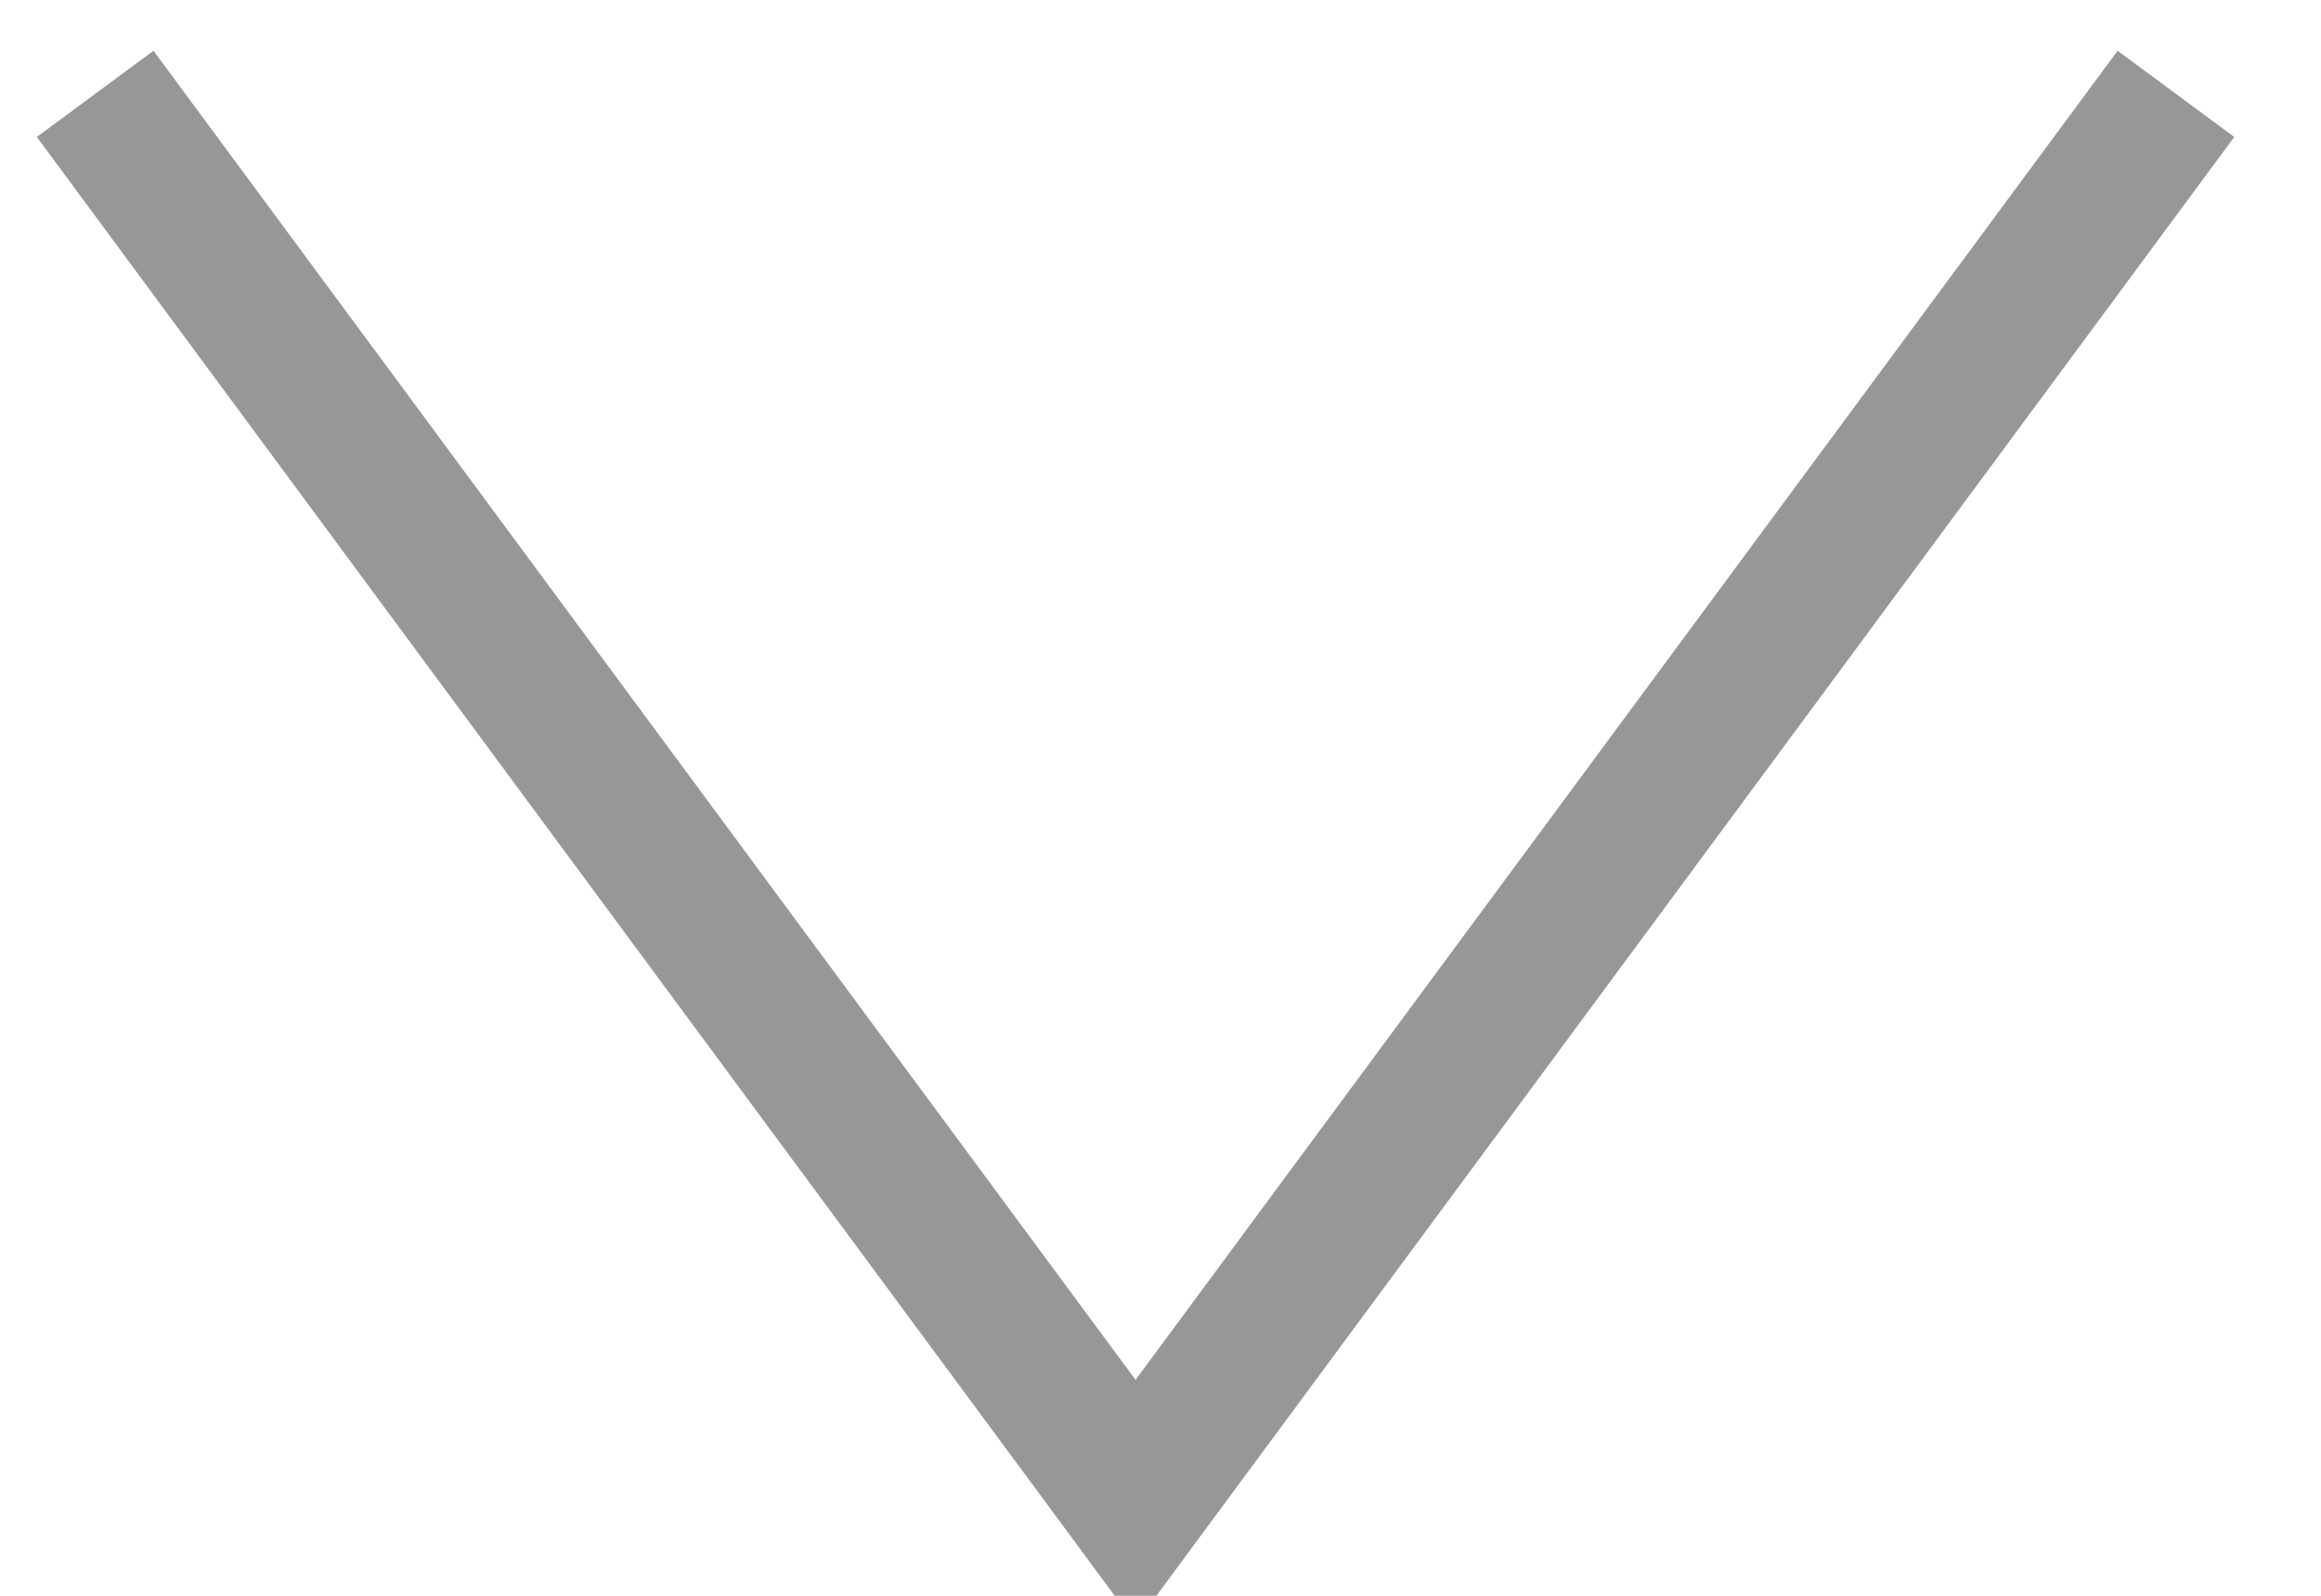
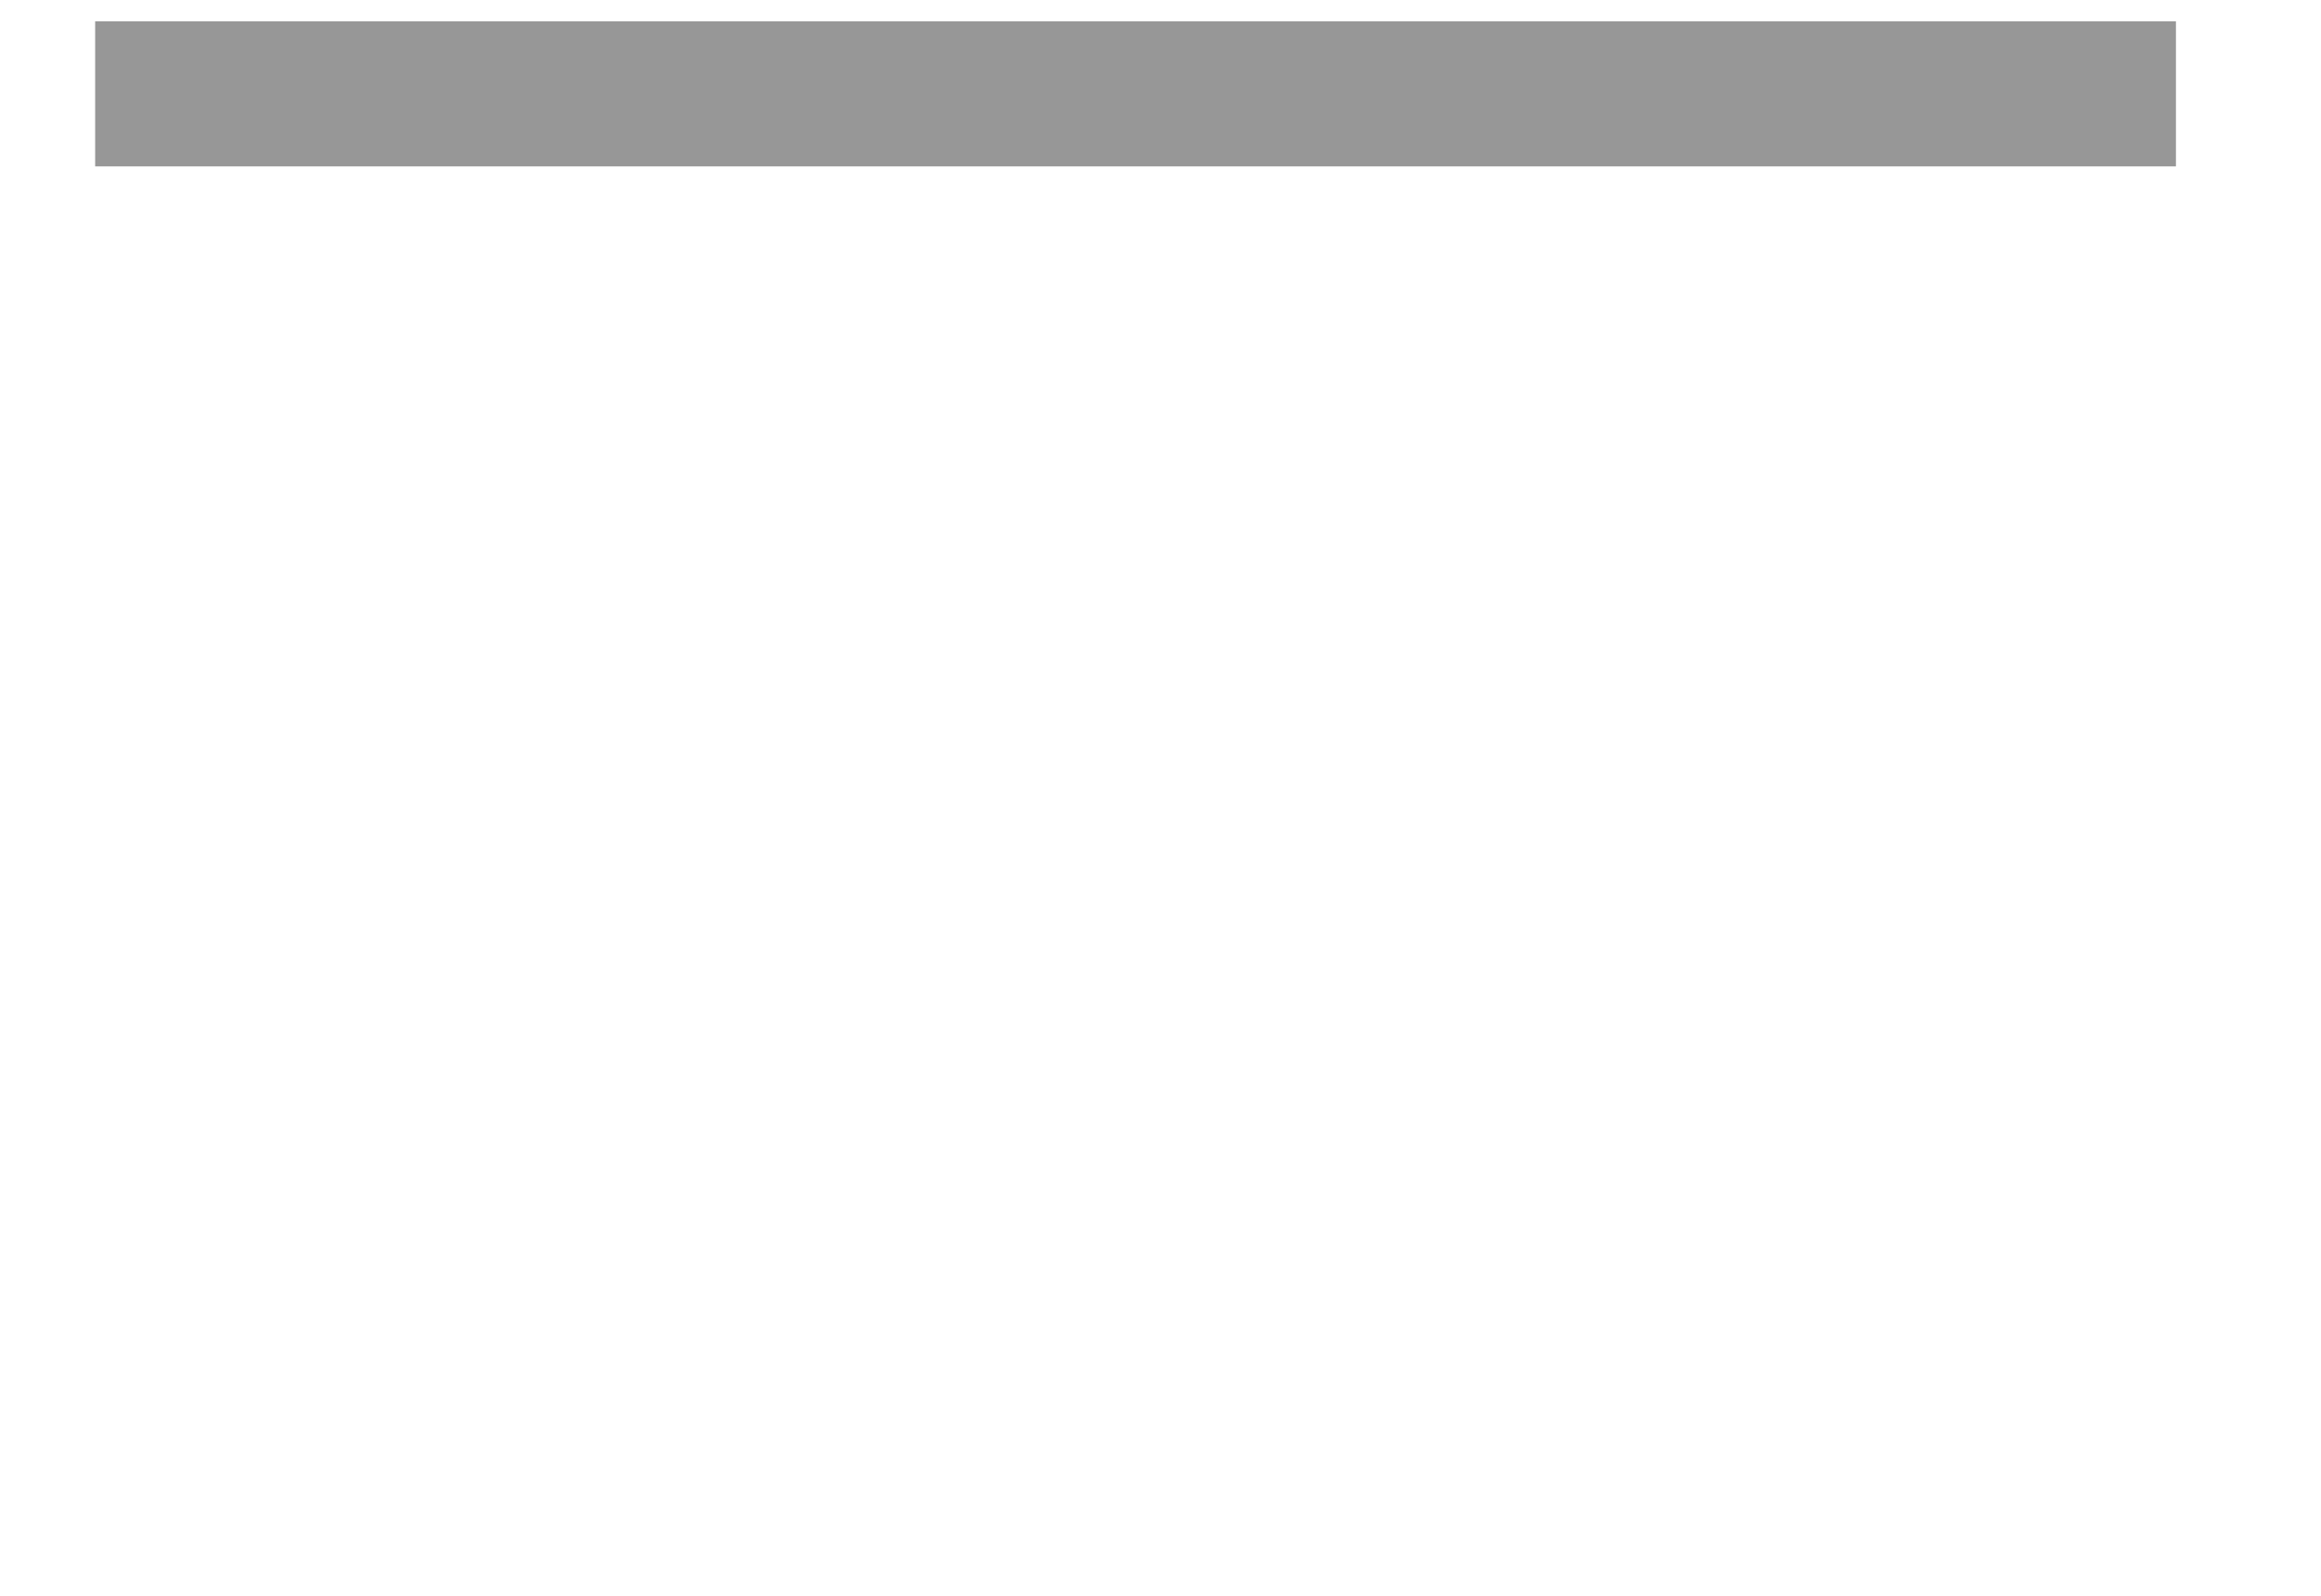
<svg xmlns="http://www.w3.org/2000/svg" xmlns:ns1="http://www.bohemiancoding.com/sketch/ns" width="16px" height="11px" viewBox="0 0 16 11" version="1.1">
  <title>nav-arrw-down-primary</title>
  <desc>Created with Sketch.</desc>
  <defs />
  <g id="Page-1" stroke="none" stroke-width="1" fill="none" fill-rule="evenodd" ns1:type="MSPage">
    <g id="news-&amp;-events-small-780" ns1:type="MSArtboardGroup" transform="translate(-739, -201)" stroke="#979797">
-       <path d="M754,201.647 L746.828,211.353 L739.656,201.647" id="nav-arrw-down-primary" ns1:type="MSShapeGroup" />
+       <path d="M754,201.647 L739.656,201.647" id="nav-arrw-down-primary" ns1:type="MSShapeGroup" />
    </g>
  </g>
</svg>